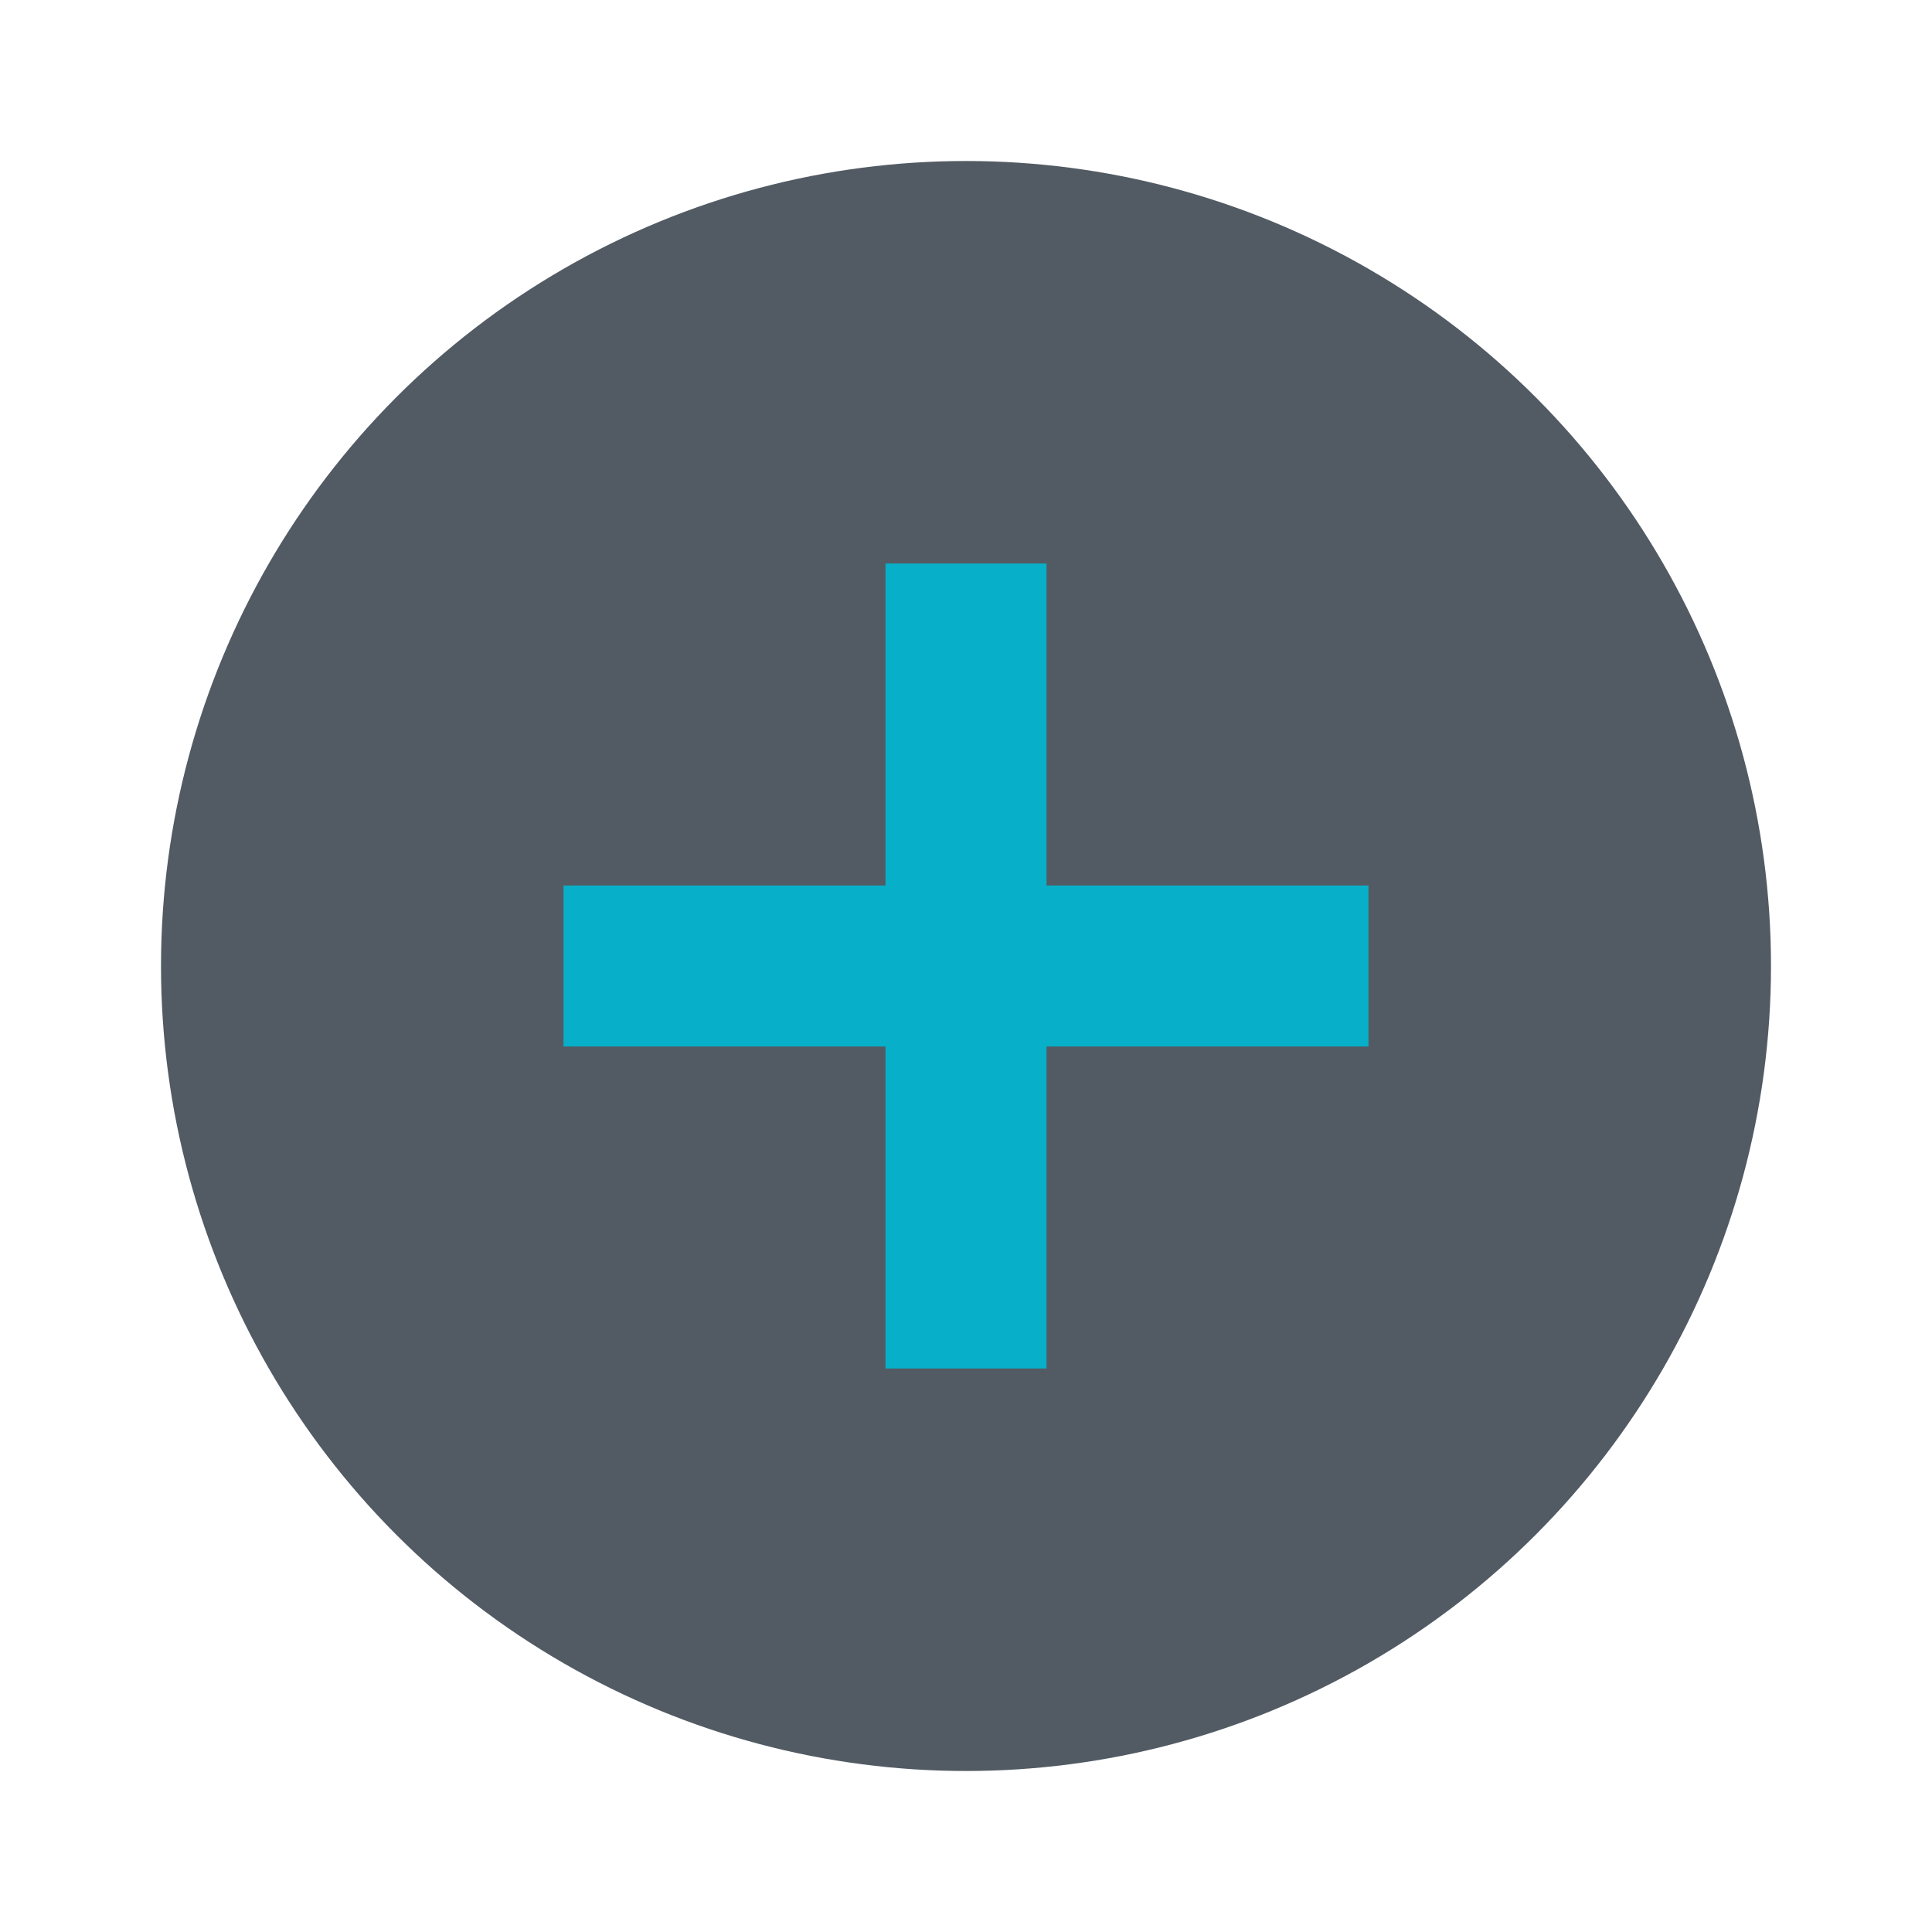
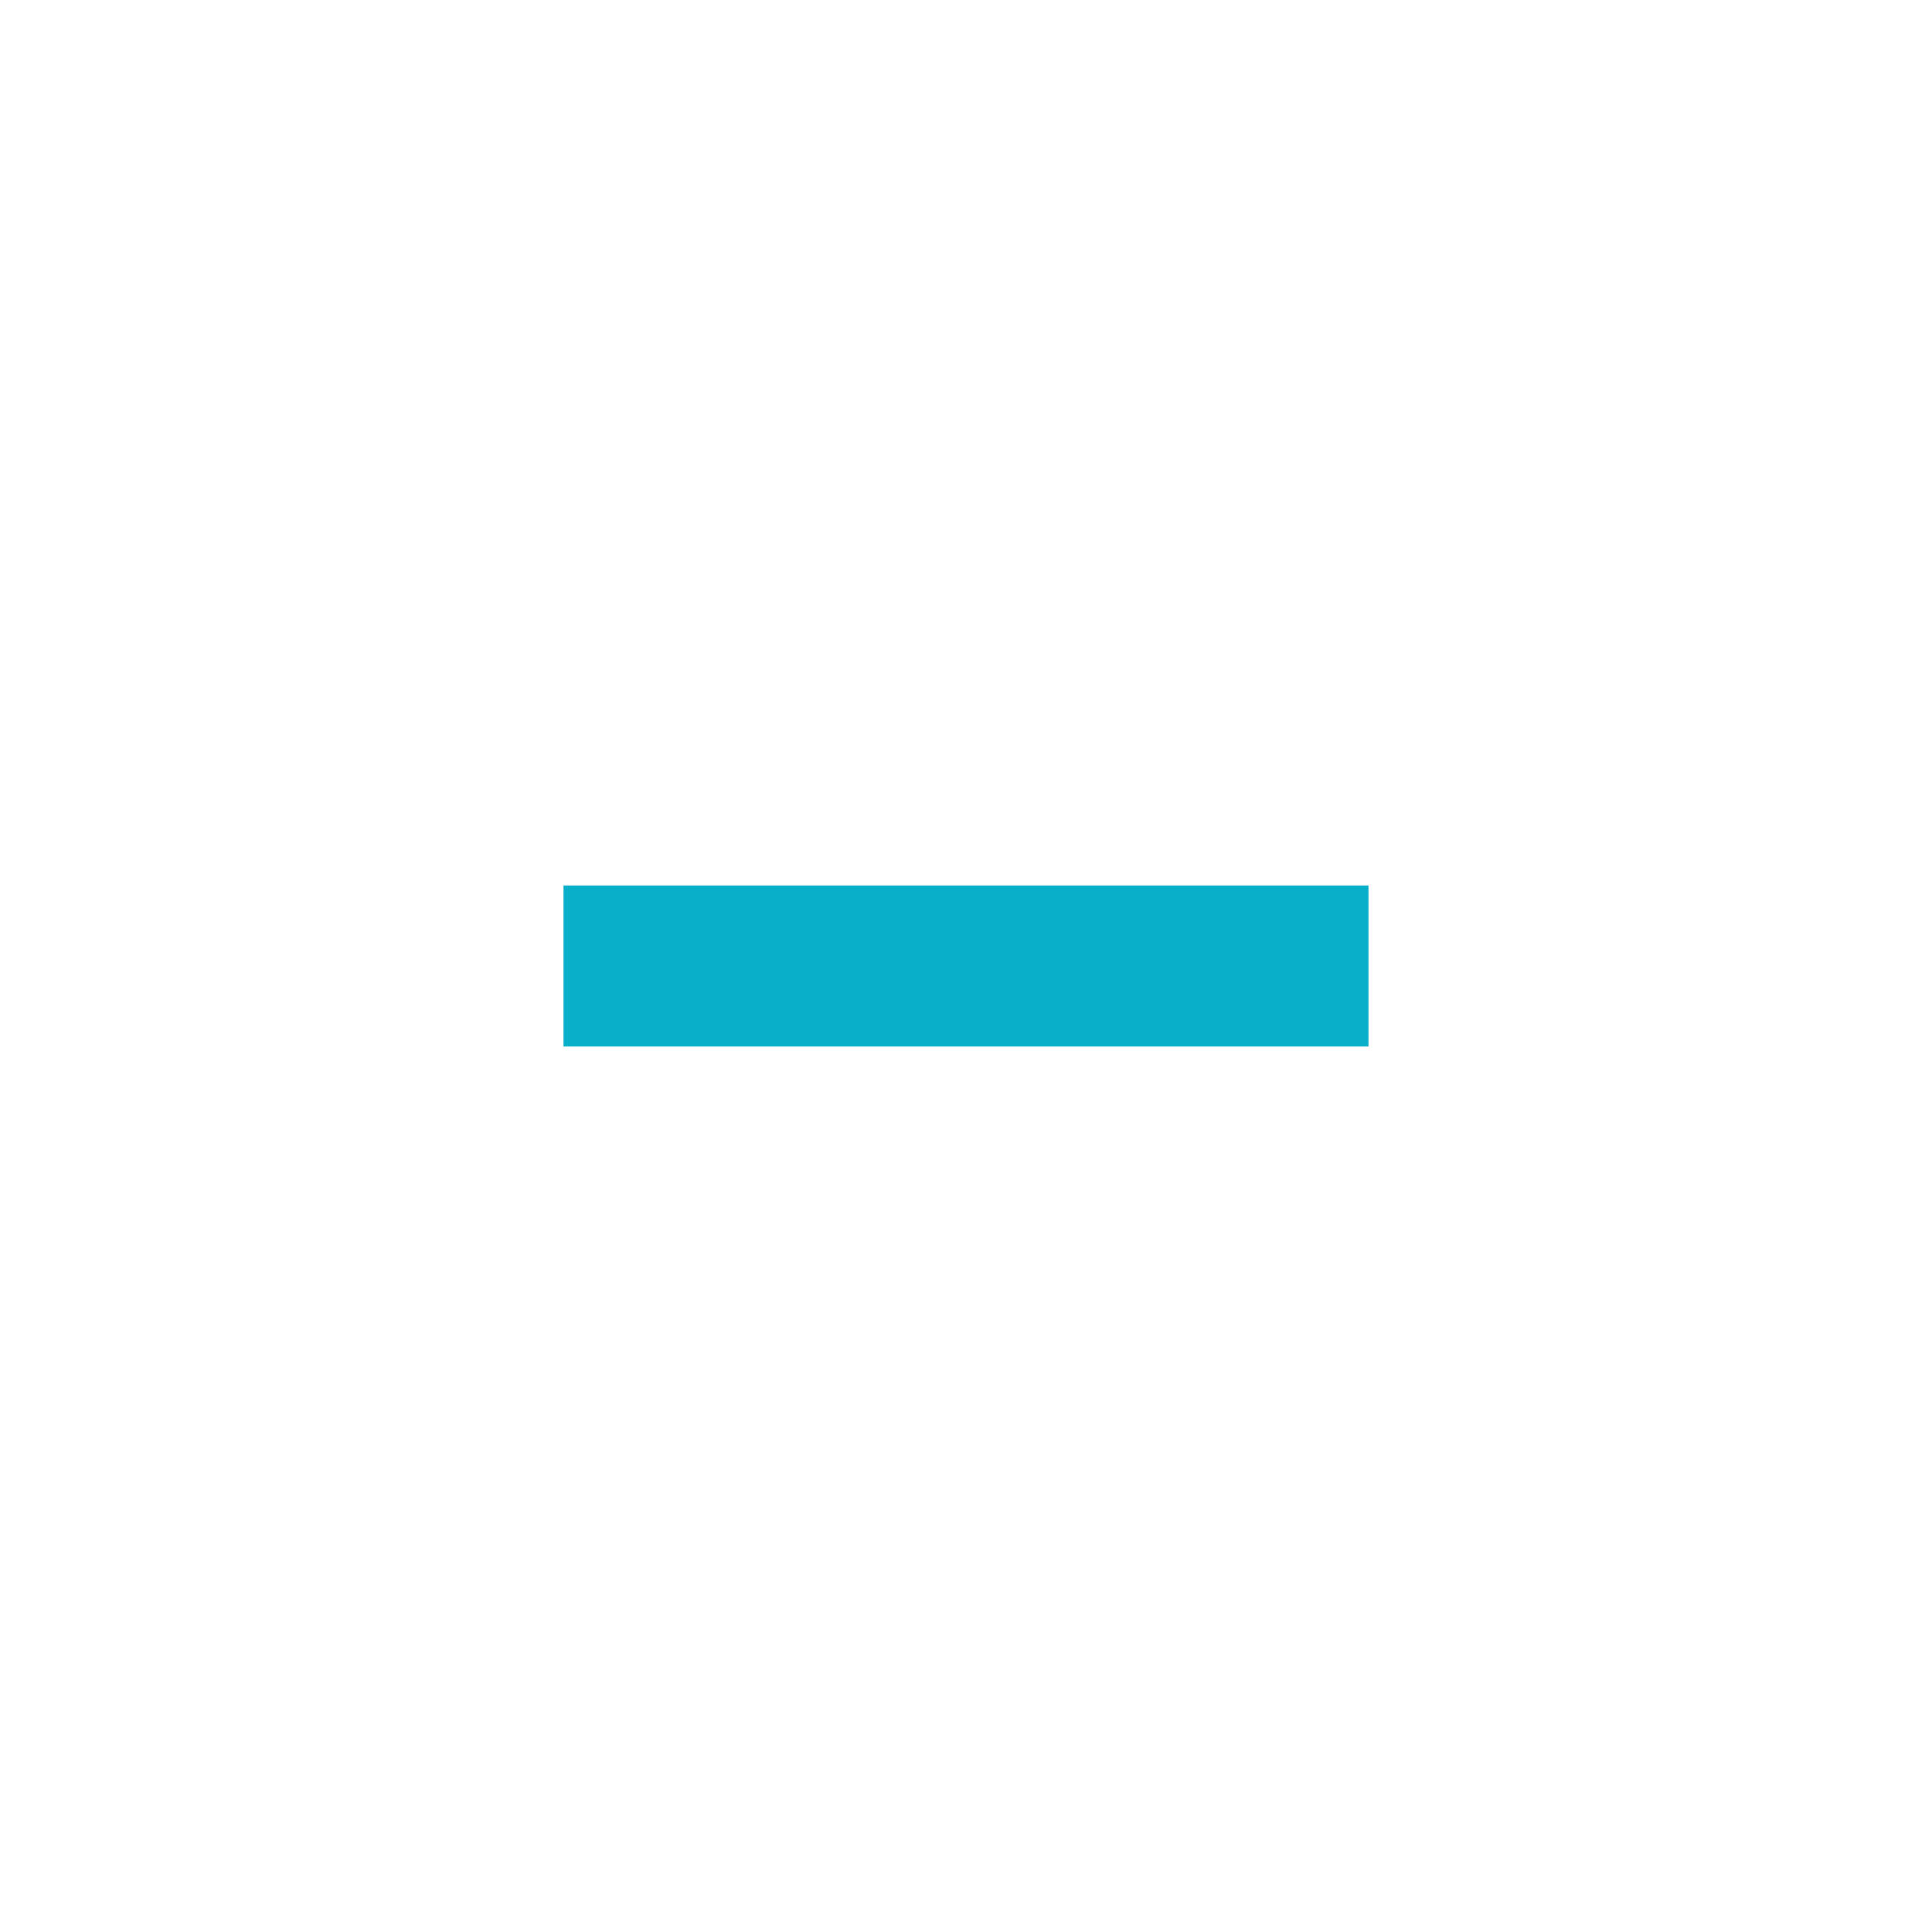
<svg xmlns="http://www.w3.org/2000/svg" width="24" height="24" viewBox="0 0 24 24" fill="none">
  <g clip-path="url(#clip0_2368_142)">
-     <circle cx="12" cy="12" r="10" fill="#525B64" />
-     <line x1="12" y1="7" x2="12" y2="17" stroke="#07AFC8" stroke-width="2" />
    <line x1="17" y1="12" x2="7" y2="12" stroke="#07AFC8" stroke-width="2" />
  </g>
  <defs>
    <clipPath id="clip0_2368_142">
      <rect width="24" height="24" fill="white" />
    </clipPath>
  </defs>
</svg>